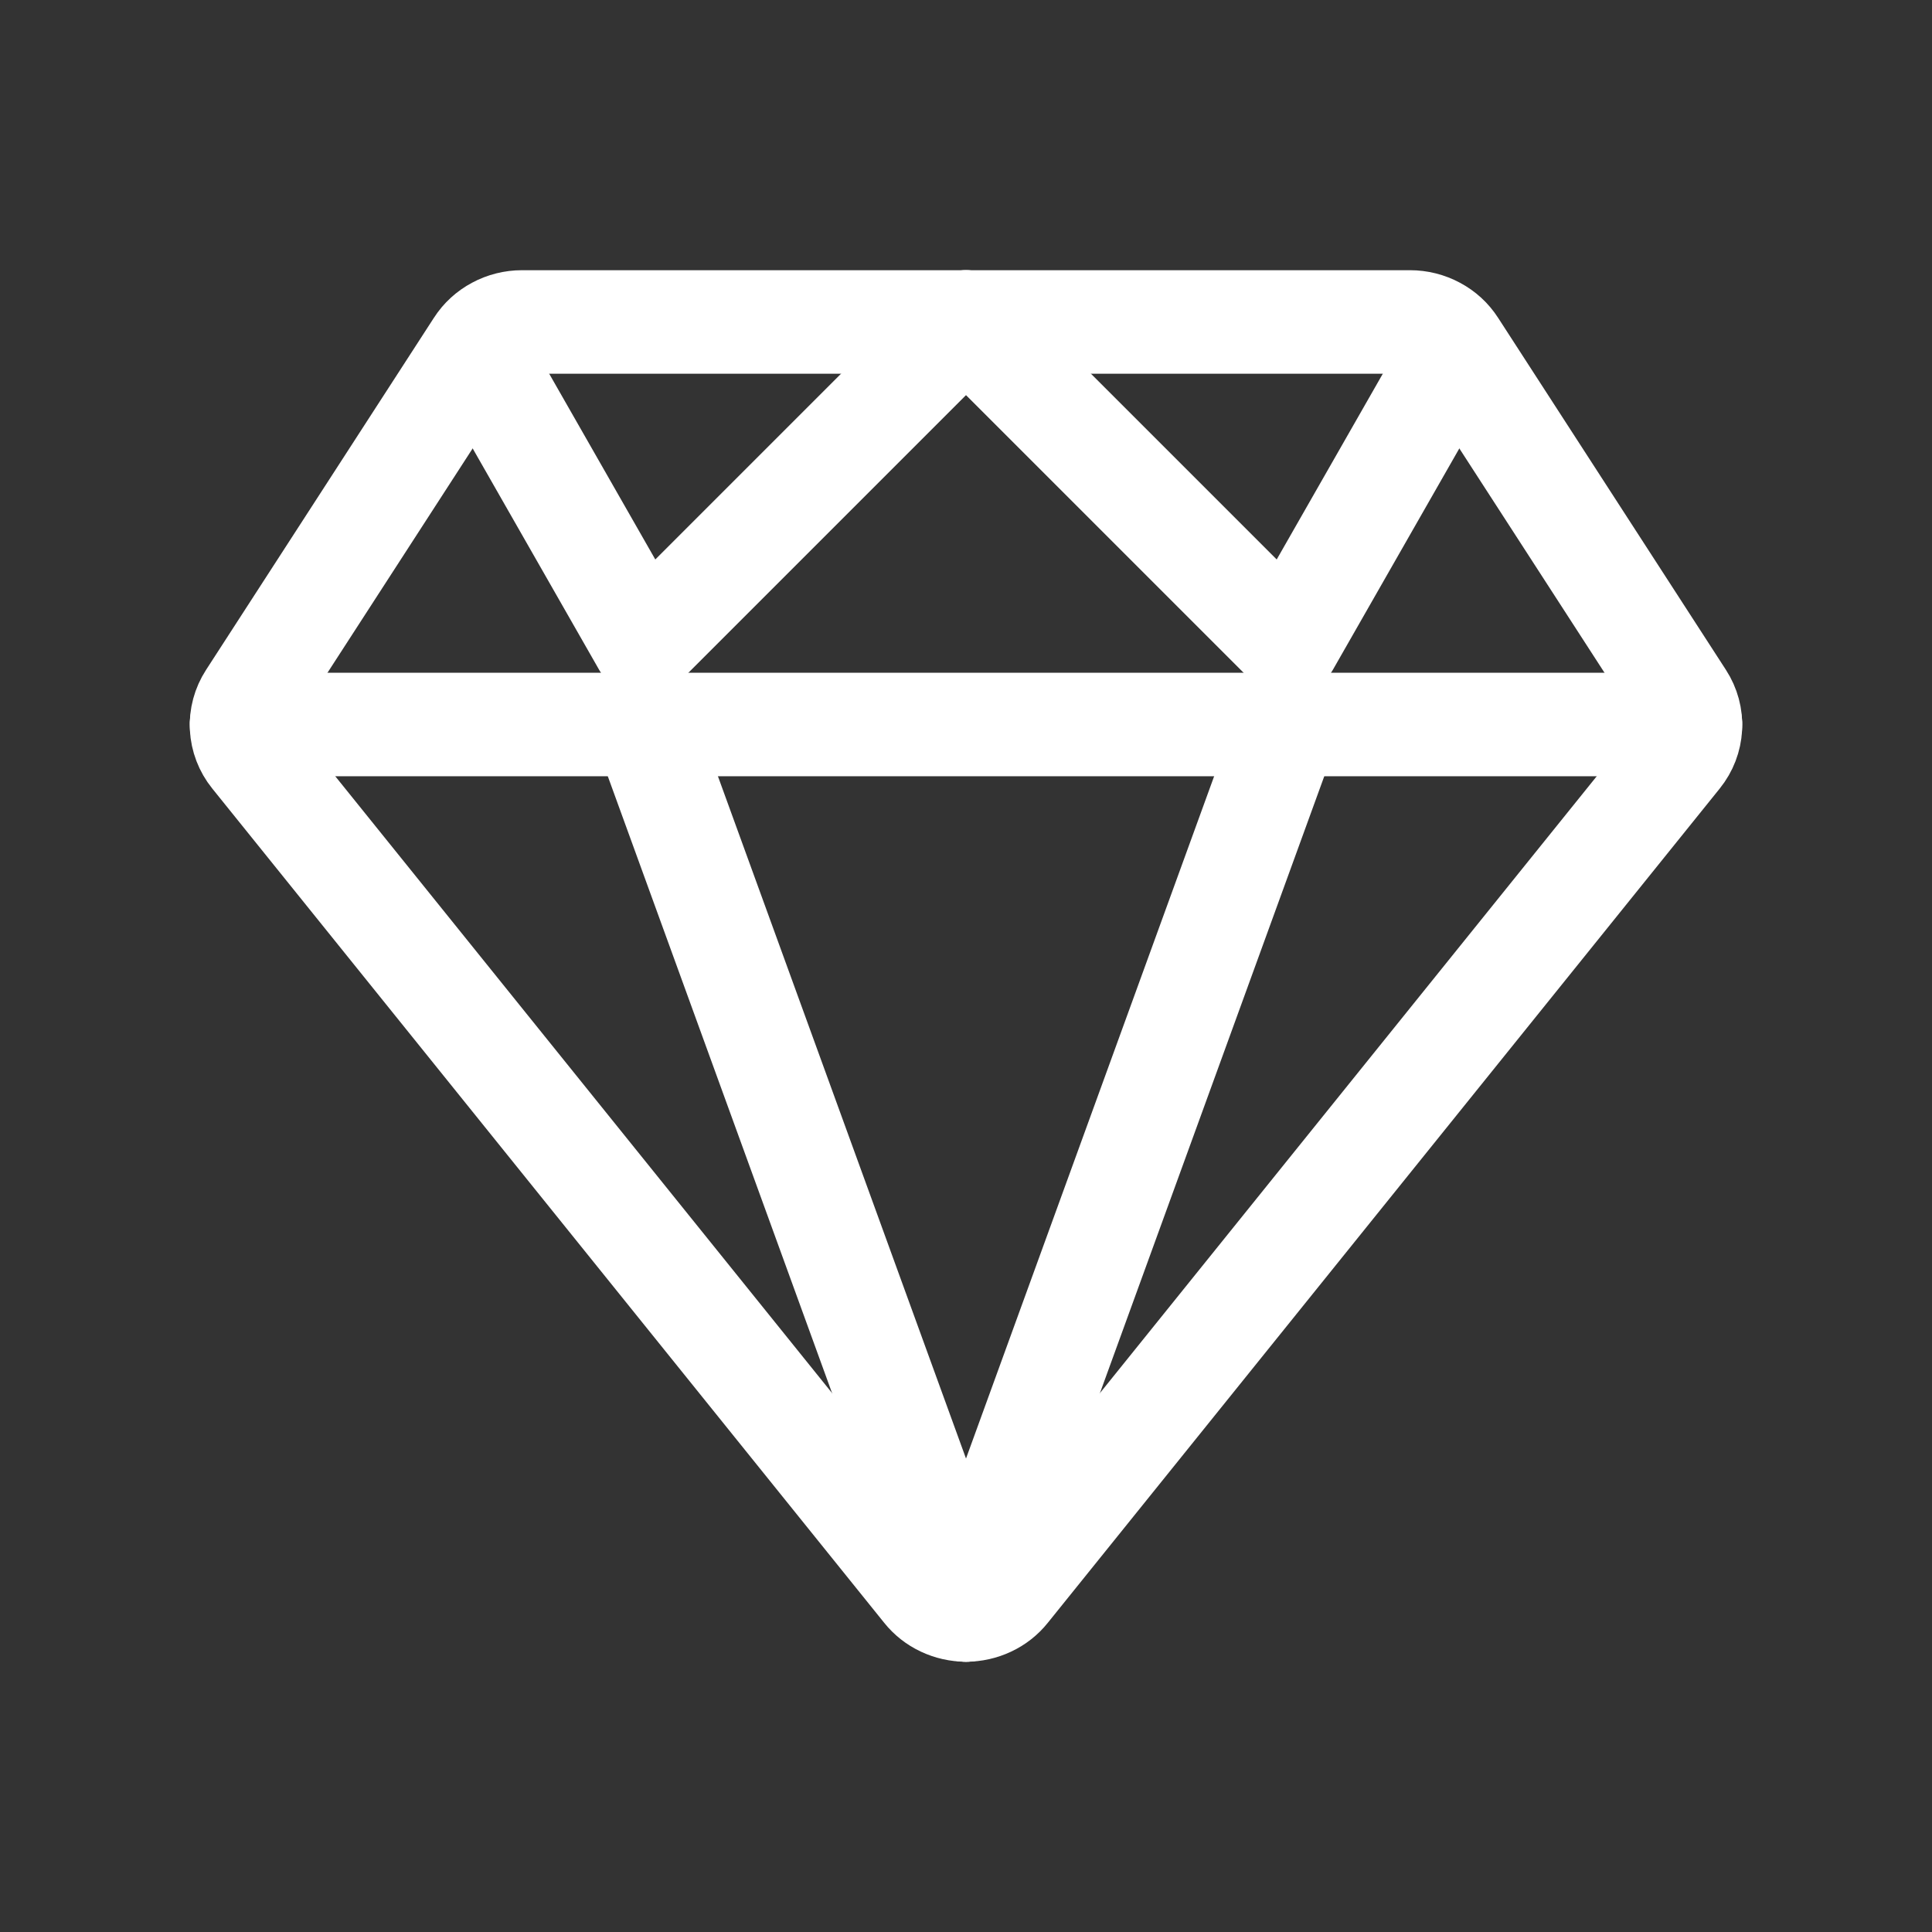
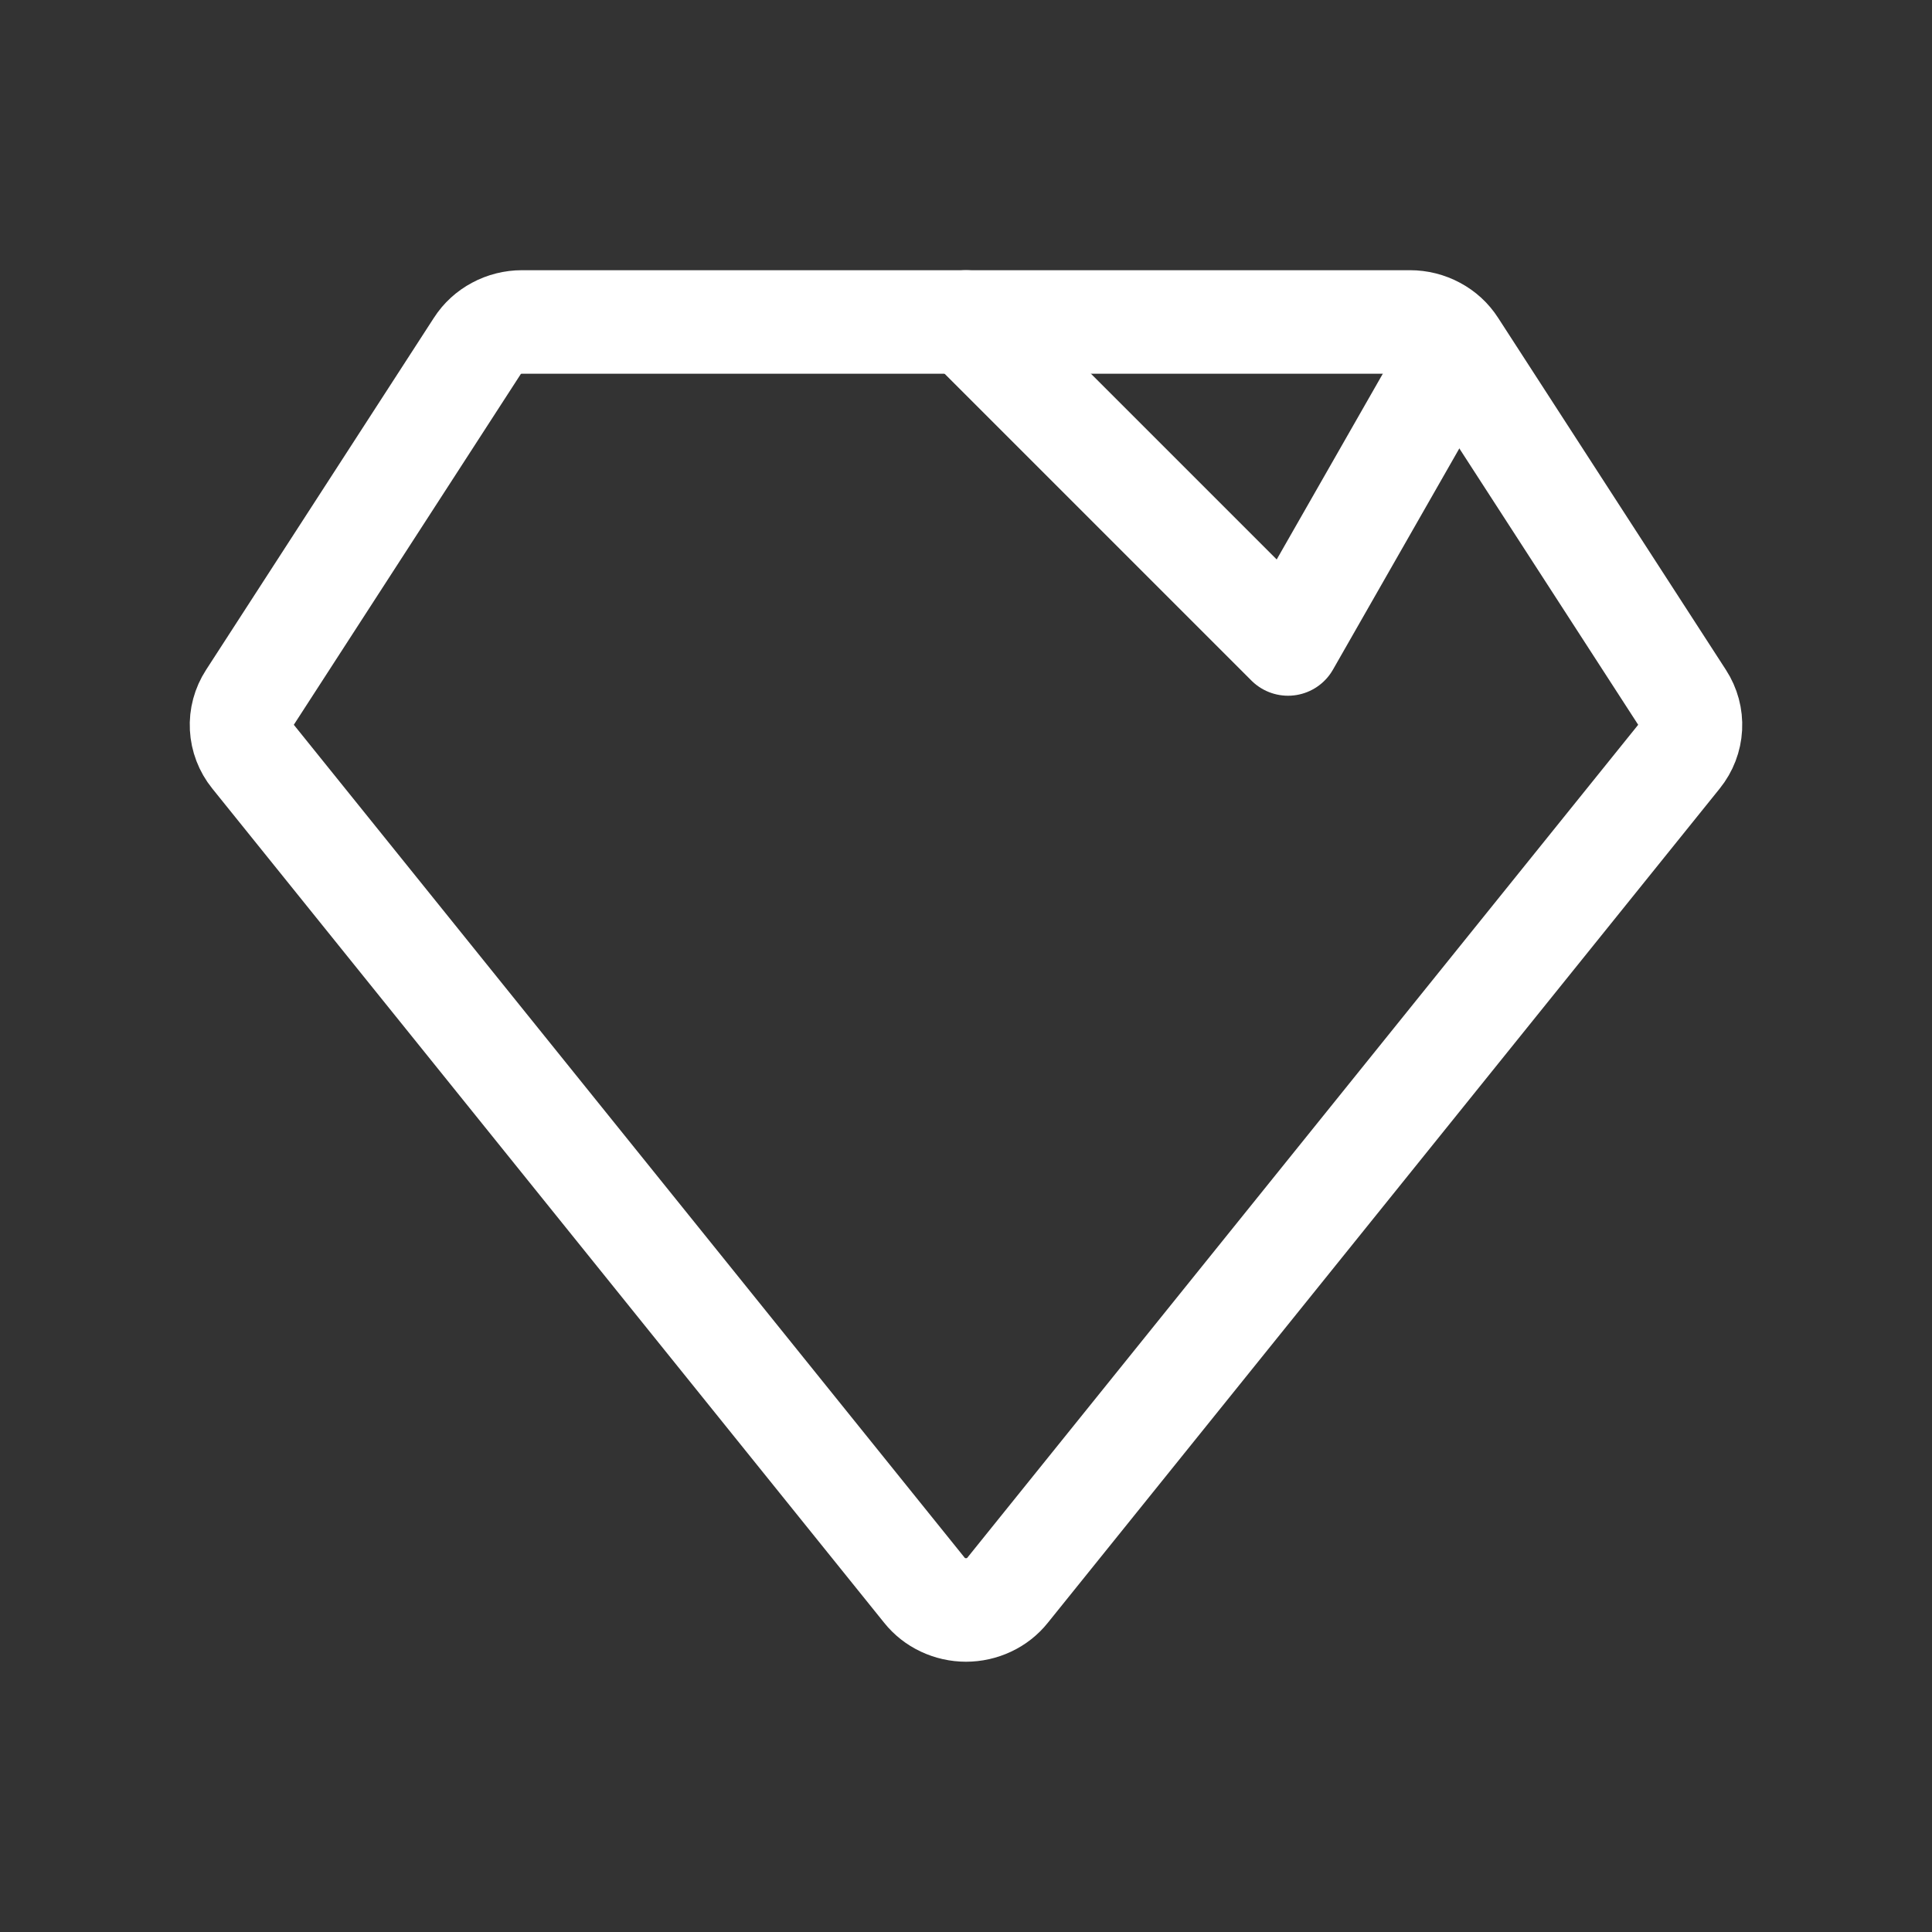
<svg xmlns="http://www.w3.org/2000/svg" width="28" height="28" viewBox="0 0 28 28" fill="none">
  <rect x="0" y="0" width="28" height="28" fill="#333333" stroke="none" />
  <g id="diamond-outline">
    <path id="Vector" d="M3.66 10.957L13.399 23.049C13.469 23.137 13.56 23.209 13.665 23.258C13.769 23.307 13.884 23.333 14 23.333C14.116 23.333 14.231 23.307 14.335 23.258C14.44 23.209 14.531 23.137 14.601 23.049L24.34 10.957C24.436 10.838 24.491 10.694 24.499 10.543C24.507 10.393 24.467 10.244 24.384 10.116L21.081 5.012C21.013 4.906 20.918 4.819 20.805 4.759C20.692 4.698 20.564 4.666 20.435 4.666H7.565C7.436 4.666 7.308 4.698 7.195 4.759C7.082 4.819 6.987 4.906 6.919 5.012L3.616 10.116C3.533 10.244 3.493 10.393 3.501 10.543C3.509 10.694 3.564 10.838 3.66 10.957V10.957Z" stroke="white" stroke-width="1.5" stroke-linecap="round" stroke-linejoin="round" />
-     <path id="Vector_2" d="M3.5 10.5H24.5" stroke="white" stroke-width="1.5" stroke-linecap="round" stroke-linejoin="round" />
    <path id="Vector_3" d="M21 5.249L18.667 9.333L14 4.666" stroke="white" stroke-width="1.5" stroke-linecap="round" stroke-linejoin="round" />
-     <path id="Vector_4" d="M7 5.249L9.333 9.333L14 4.666" stroke="white" stroke-width="1.5" stroke-linecap="round" stroke-linejoin="round" />
-     <path id="Vector_5" d="M14 23.333L9.334 10.5" stroke="white" stroke-width="1.5" stroke-linecap="round" stroke-linejoin="round" />
-     <path id="Vector_6" d="M14 23.333L18.667 10.5" stroke="white" stroke-width="1.5" stroke-linecap="round" stroke-linejoin="round" />
  </g>
</svg>